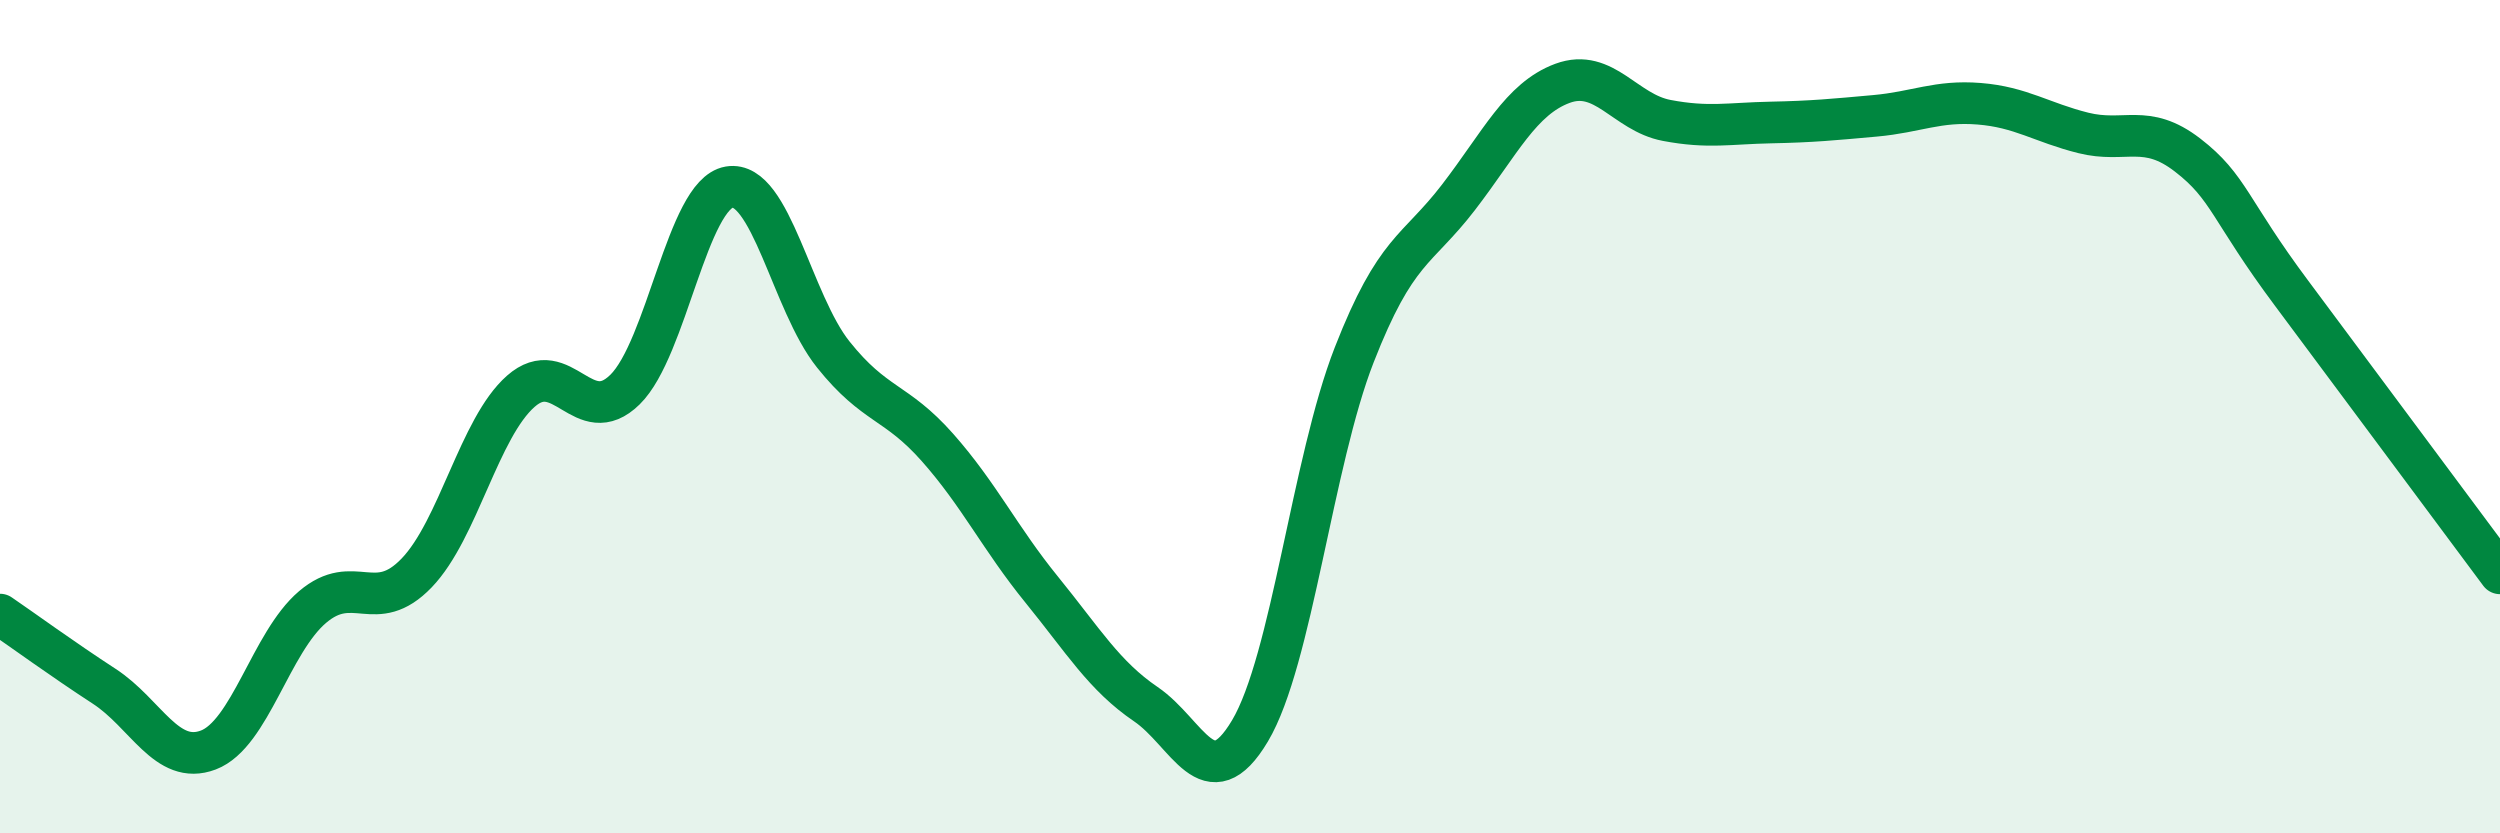
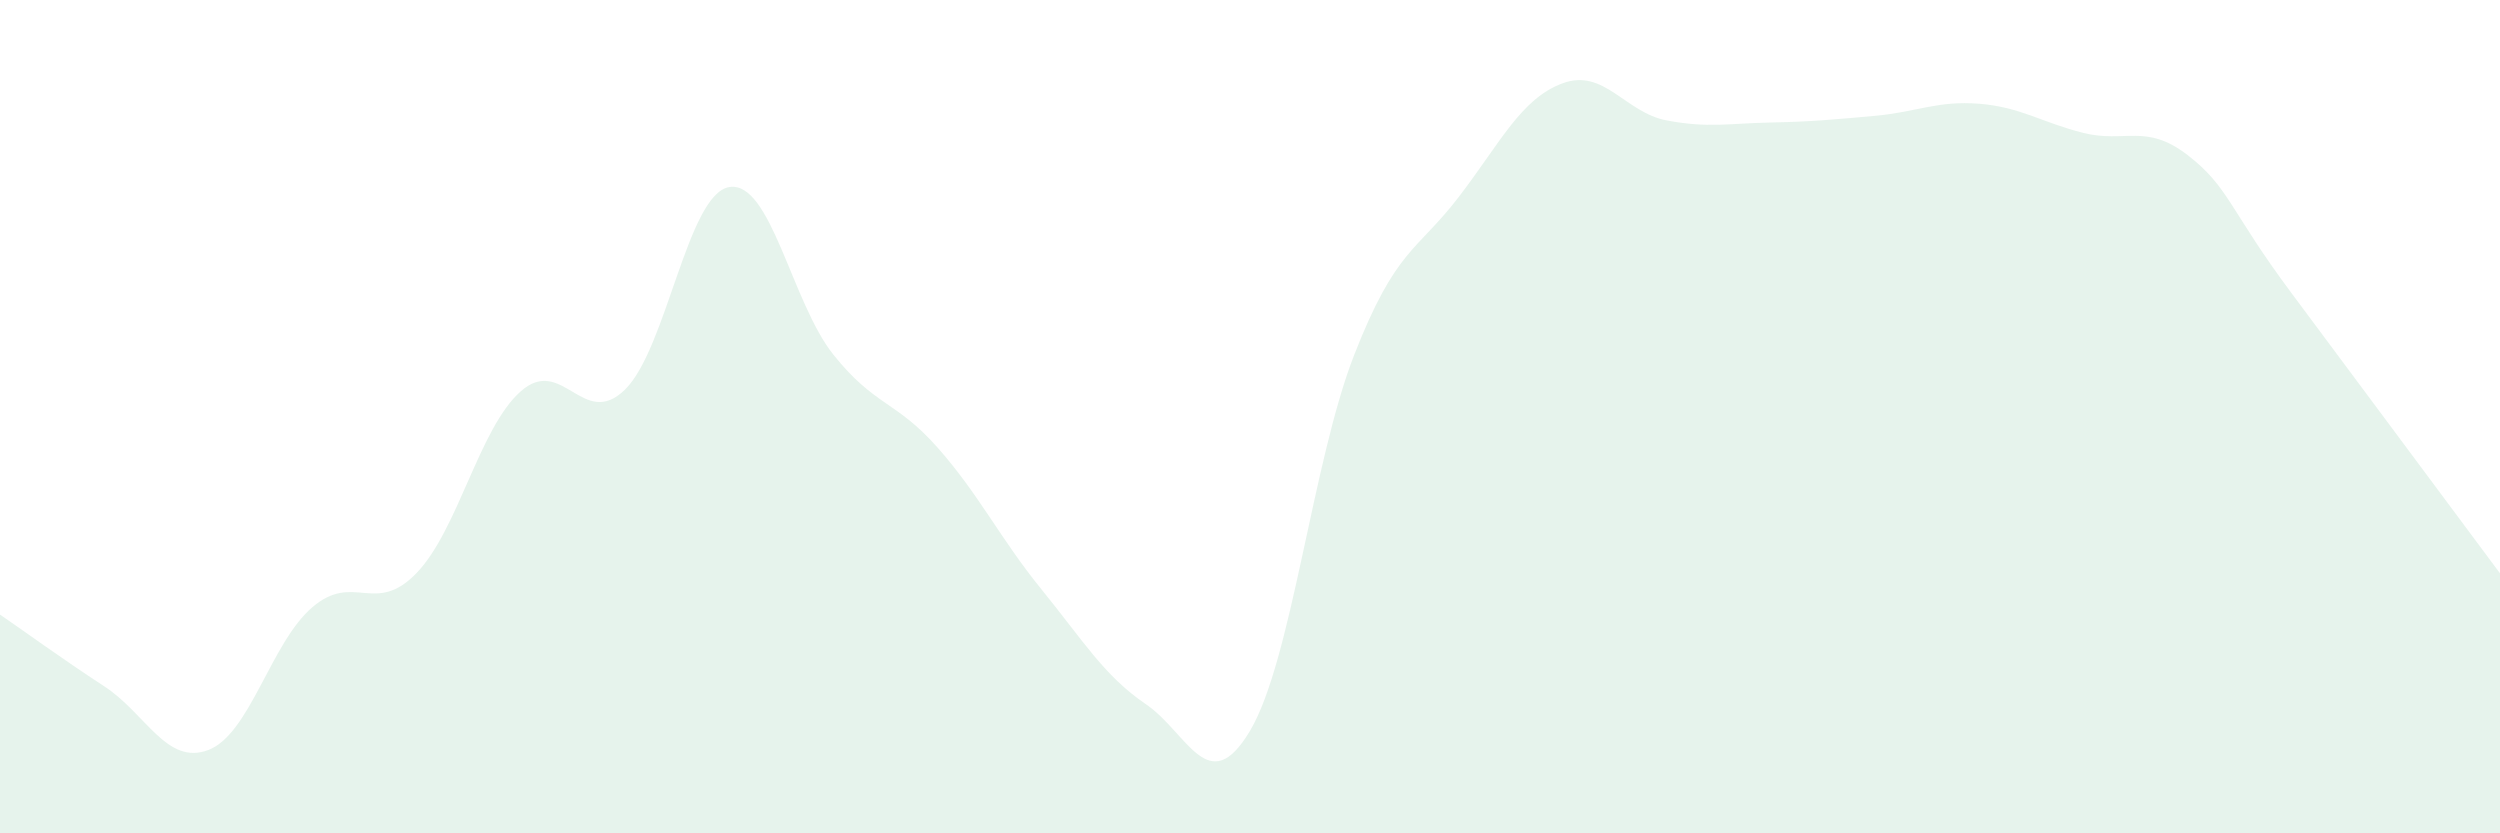
<svg xmlns="http://www.w3.org/2000/svg" width="60" height="20" viewBox="0 0 60 20">
  <path d="M 0,14.75 C 0.5,15.09 1.5,15.82 2.5,16.47 C 3.5,17.12 4,18.38 5,18 C 6,17.62 6.5,15.42 7.5,14.57 C 8.5,13.72 9,14.79 10,13.75 C 11,12.71 11.5,10.27 12.5,9.39 C 13.5,8.51 14,10.33 15,9.35 C 16,8.37 16.5,4.66 17.5,4.49 C 18.5,4.32 19,7.26 20,8.51 C 21,9.76 21.5,9.61 22.5,10.74 C 23.5,11.87 24,12.92 25,14.15 C 26,15.38 26.5,16.22 27.5,16.9 C 28.5,17.58 29,19.22 30,17.54 C 31,15.86 31.5,11.08 32.5,8.52 C 33.5,5.96 34,6.04 35,4.74 C 36,3.44 36.5,2.37 37.5,2 C 38.5,1.63 39,2.7 40,2.89 C 41,3.08 41.5,2.96 42.5,2.94 C 43.5,2.92 44,2.87 45,2.78 C 46,2.69 46.5,2.41 47.5,2.49 C 48.5,2.57 49,2.94 50,3.19 C 51,3.44 51.5,2.95 52.5,3.72 C 53.5,4.49 53.5,5.03 55,7.04 C 56.5,9.05 59,12.42 60,13.76L60 20L0 20Z" fill="#008740" opacity="0.1" stroke-linecap="round" stroke-linejoin="round" />
-   <path d="M 0,14.75 C 0.5,15.09 1.5,15.82 2.5,16.47 C 3.5,17.12 4,18.38 5,18 C 6,17.62 6.5,15.42 7.5,14.57 C 8.5,13.72 9,14.79 10,13.75 C 11,12.71 11.5,10.27 12.5,9.39 C 13.5,8.51 14,10.33 15,9.35 C 16,8.37 16.5,4.66 17.5,4.49 C 18.5,4.32 19,7.26 20,8.51 C 21,9.76 21.5,9.61 22.5,10.74 C 23.5,11.87 24,12.92 25,14.15 C 26,15.38 26.5,16.22 27.5,16.9 C 28.5,17.58 29,19.22 30,17.54 C 31,15.86 31.5,11.08 32.5,8.52 C 33.5,5.96 34,6.04 35,4.74 C 36,3.44 36.5,2.37 37.5,2 C 38.5,1.63 39,2.7 40,2.89 C 41,3.08 41.5,2.96 42.5,2.94 C 43.5,2.92 44,2.87 45,2.78 C 46,2.69 46.5,2.41 47.5,2.49 C 48.5,2.57 49,2.94 50,3.19 C 51,3.44 51.5,2.95 52.5,3.72 C 53.5,4.49 53.5,5.03 55,7.04 C 56.5,9.05 59,12.42 60,13.76" stroke="#008740" stroke-width="1" fill="none" stroke-linecap="round" stroke-linejoin="round" />
</svg>